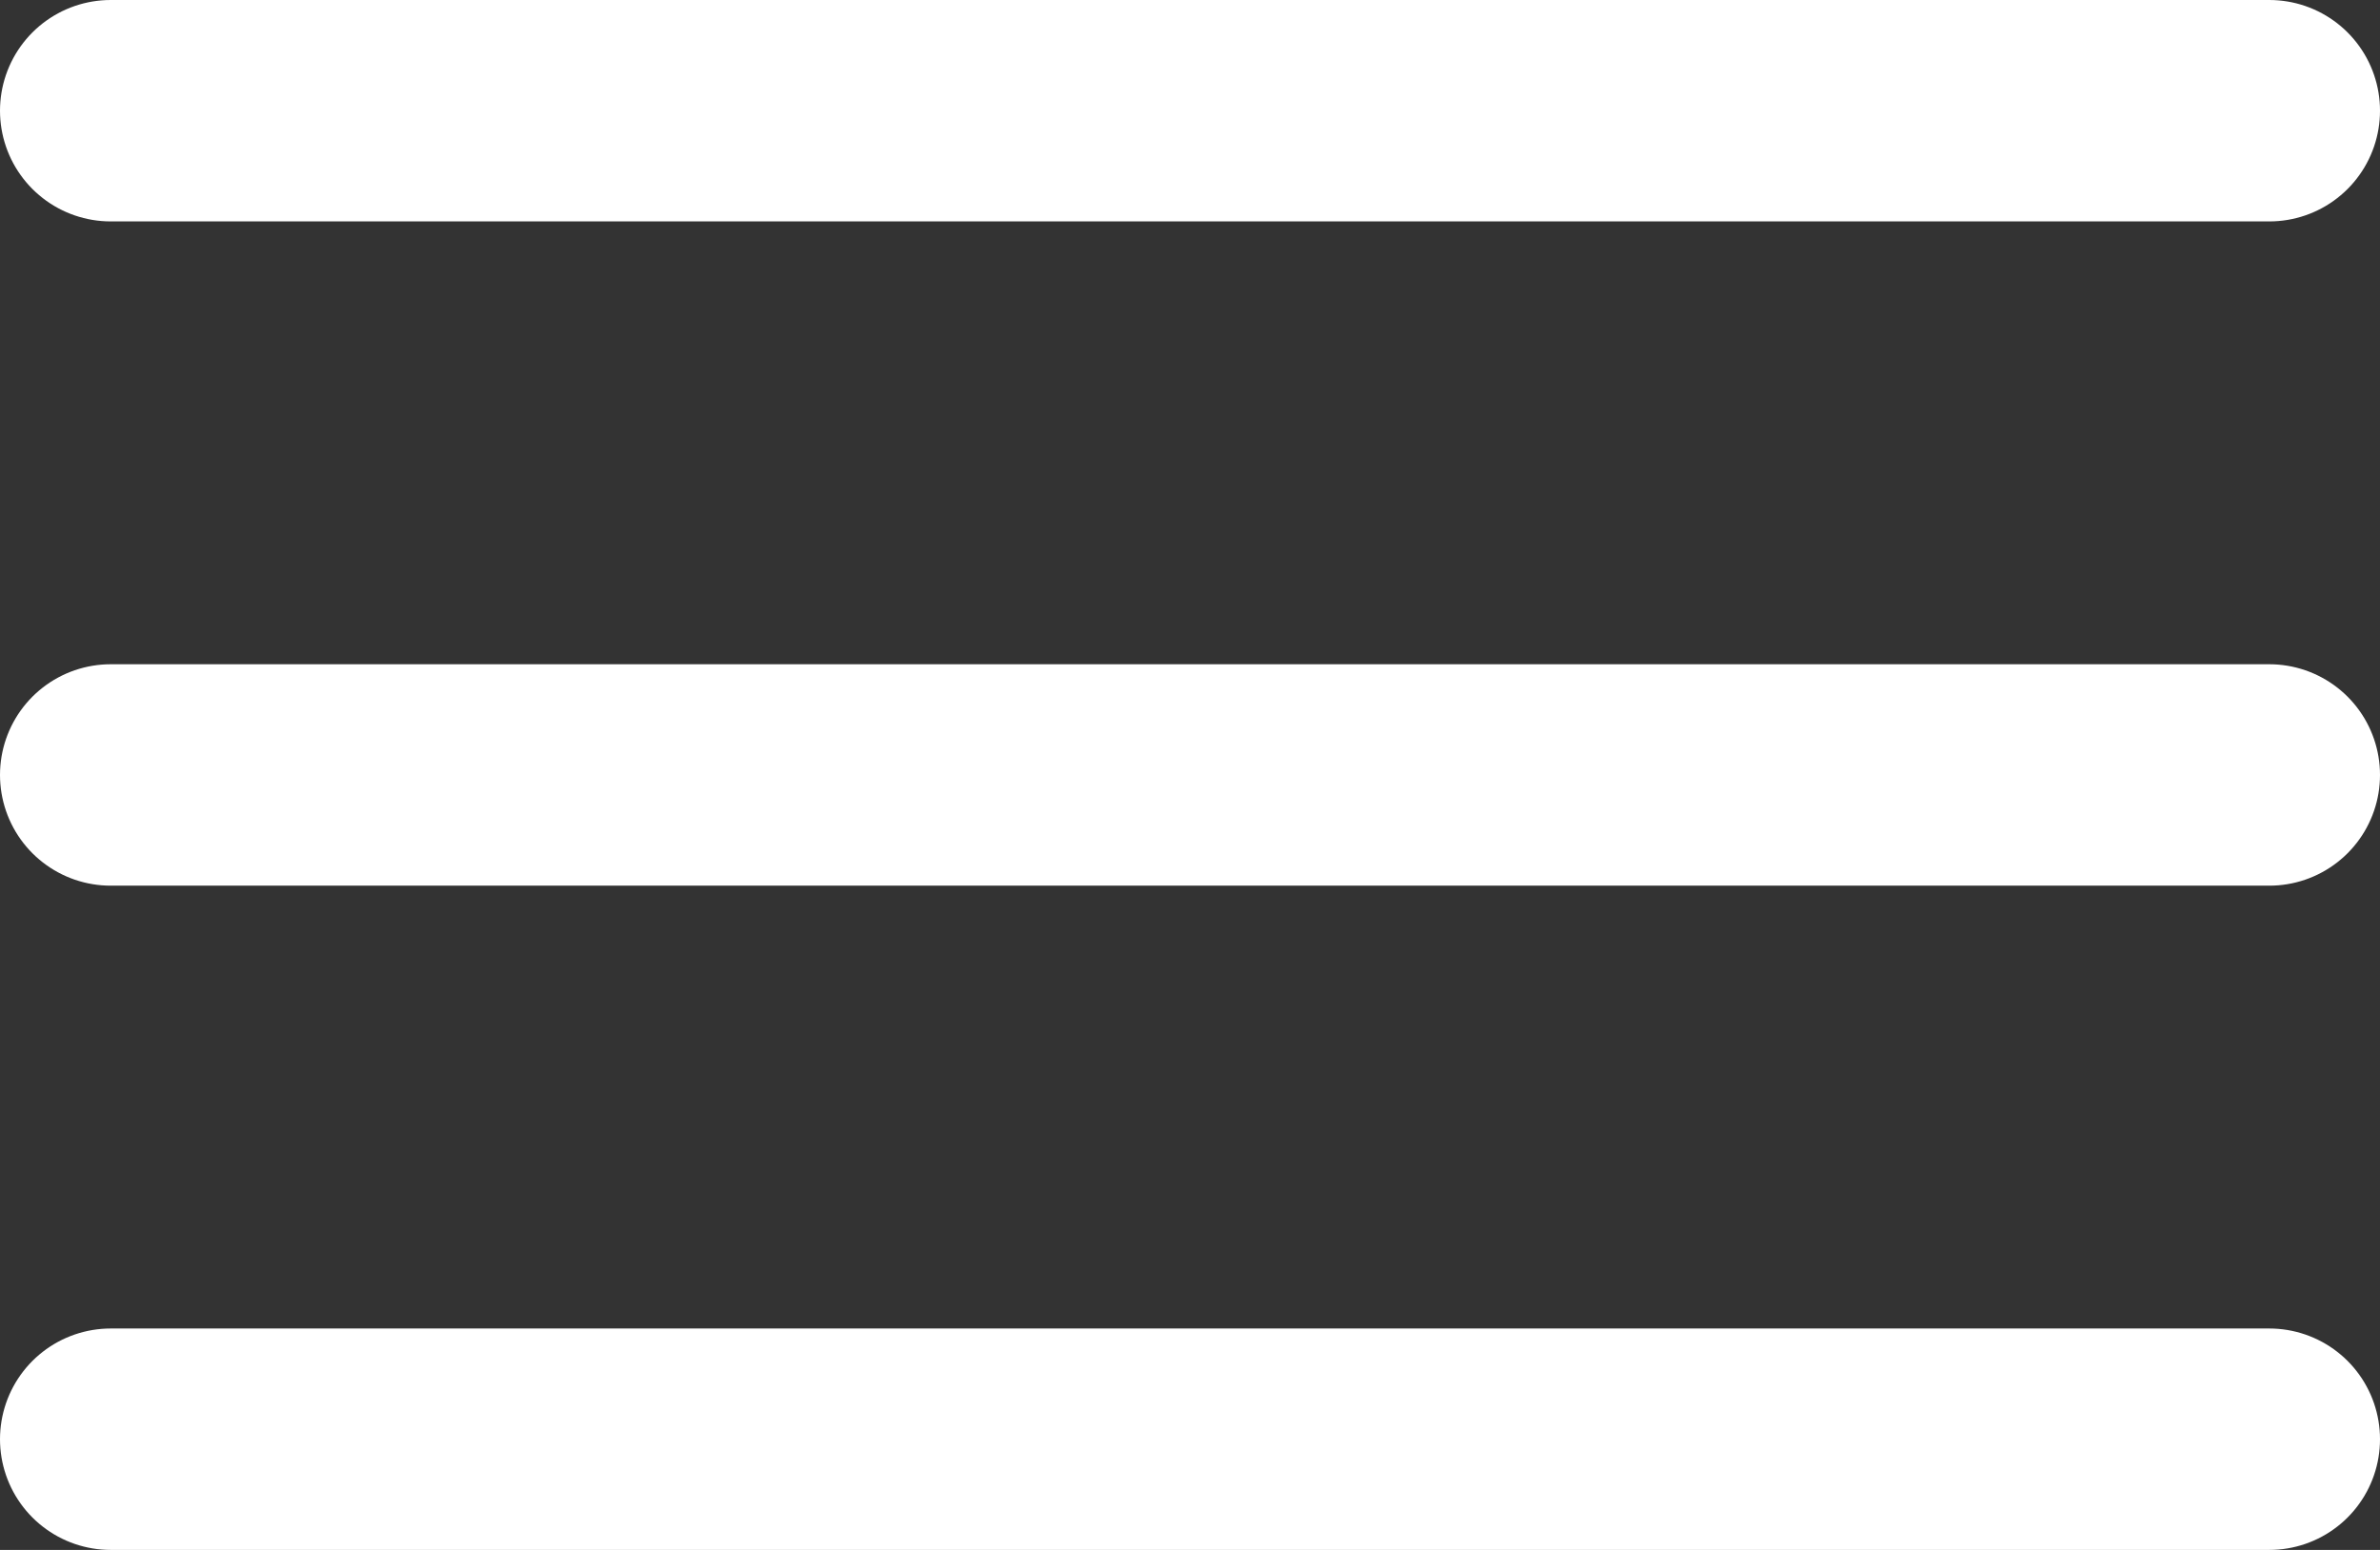
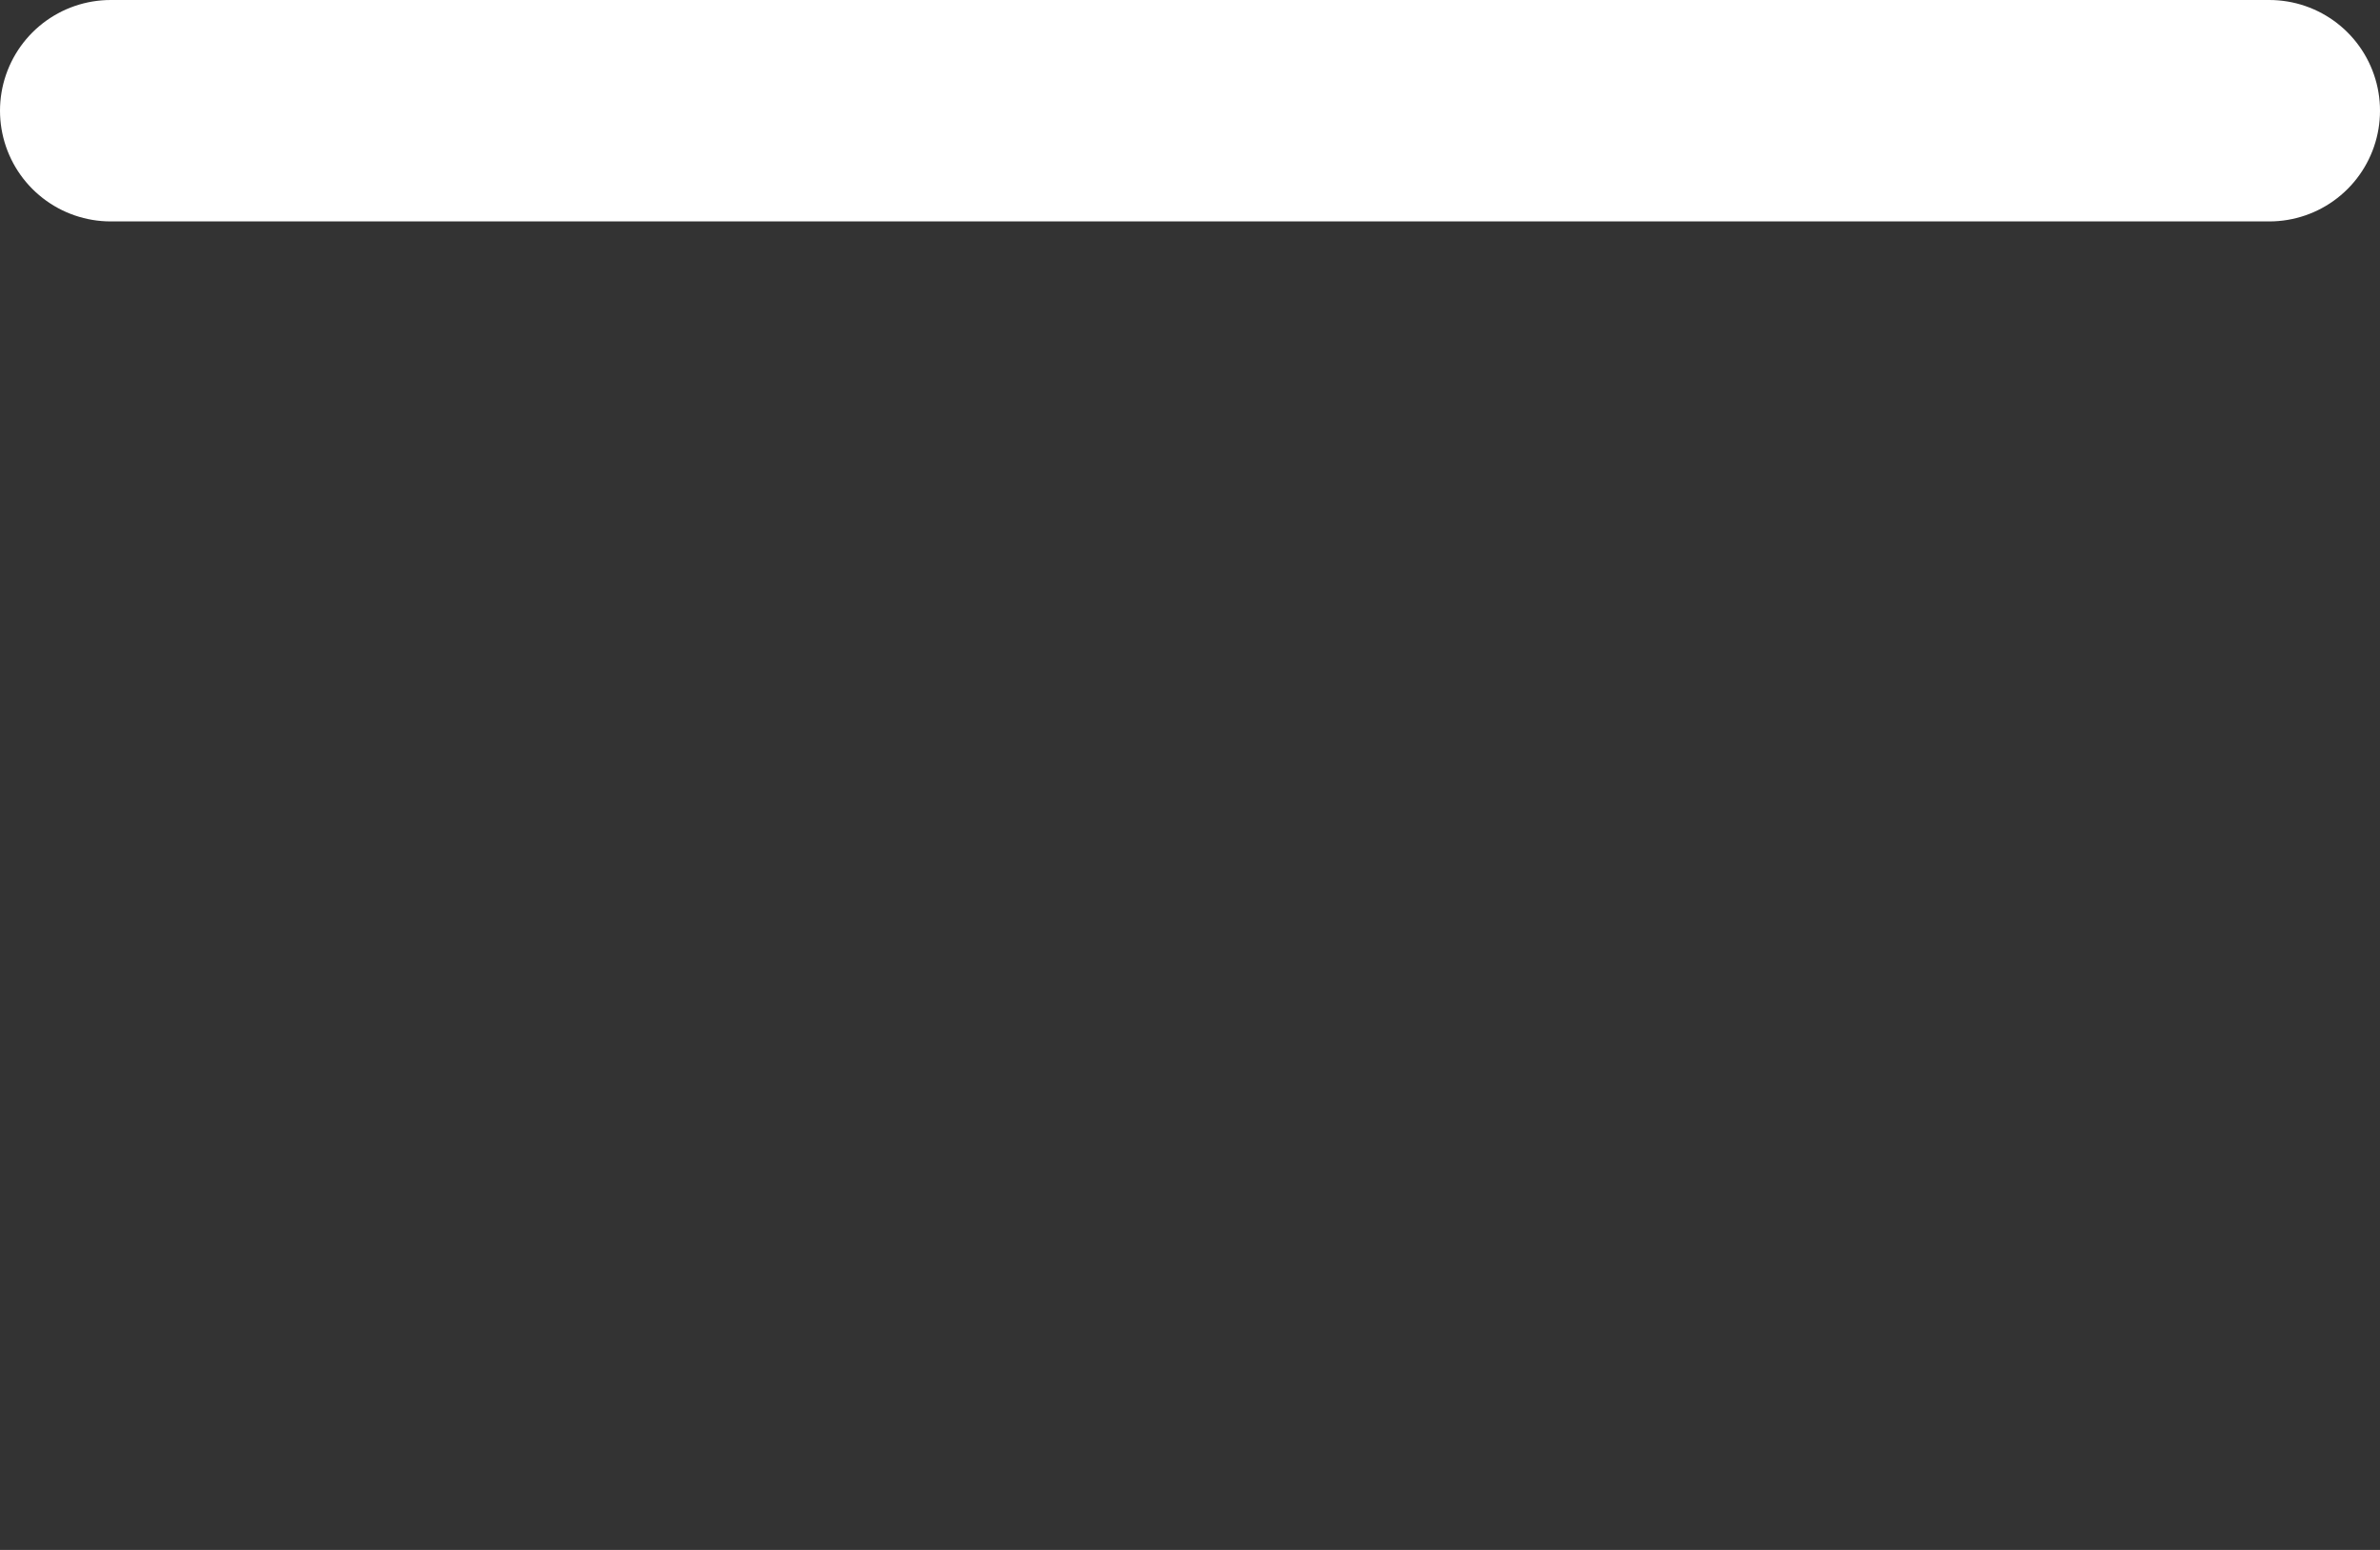
<svg xmlns="http://www.w3.org/2000/svg" width="21.5" height="14" viewBox="0 0 21.5 14">
  <rect x="0" y="0" width="21.5" height="14" fill="#333333" stroke="none" />
  <g id="navigation-menu" transform="translate(-1.25 -5.003)">
-     <line id="Line_1" data-name="Line 1" x2="19.5" transform="translate(2.25 18.003)" fill="none" stroke="#fff" stroke-linecap="round" stroke-linejoin="round" stroke-width="2" />
-     <line id="Line_2" data-name="Line 2" x2="19.5" transform="translate(2.25 12.003)" fill="none" stroke="#fff" stroke-linecap="round" stroke-linejoin="round" stroke-width="2" />
    <line id="Line_3" data-name="Line 3" x2="19.5" transform="translate(2.25 6.003)" fill="none" stroke="#fff" stroke-linecap="round" stroke-linejoin="round" stroke-width="2" />
  </g>
</svg>